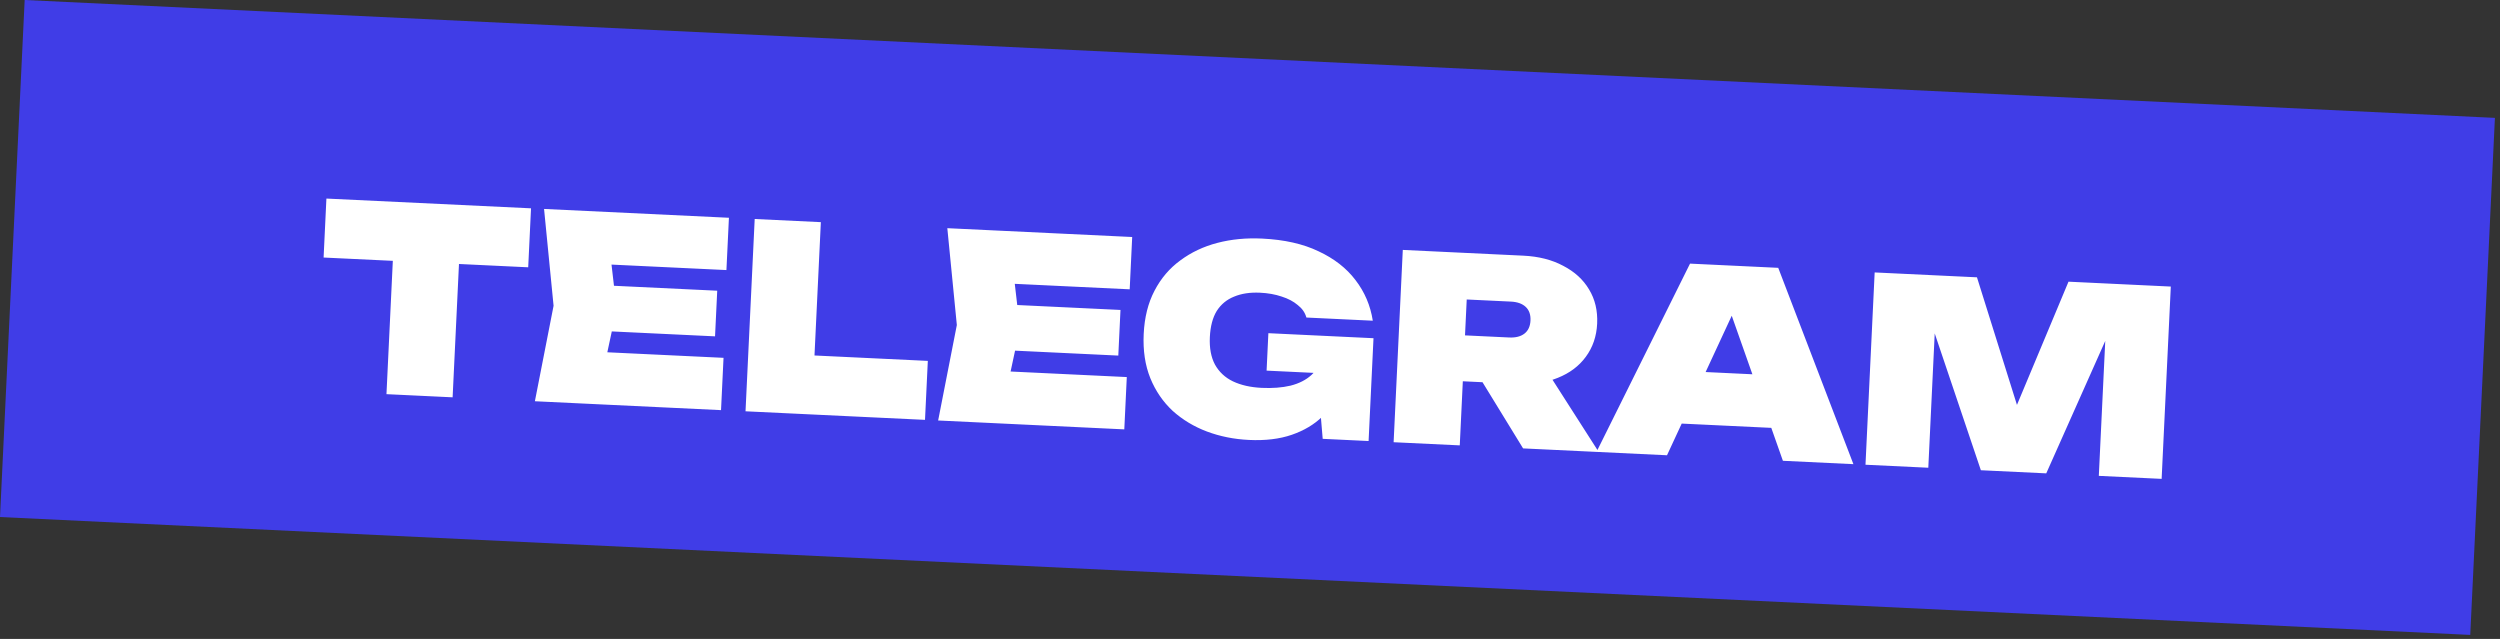
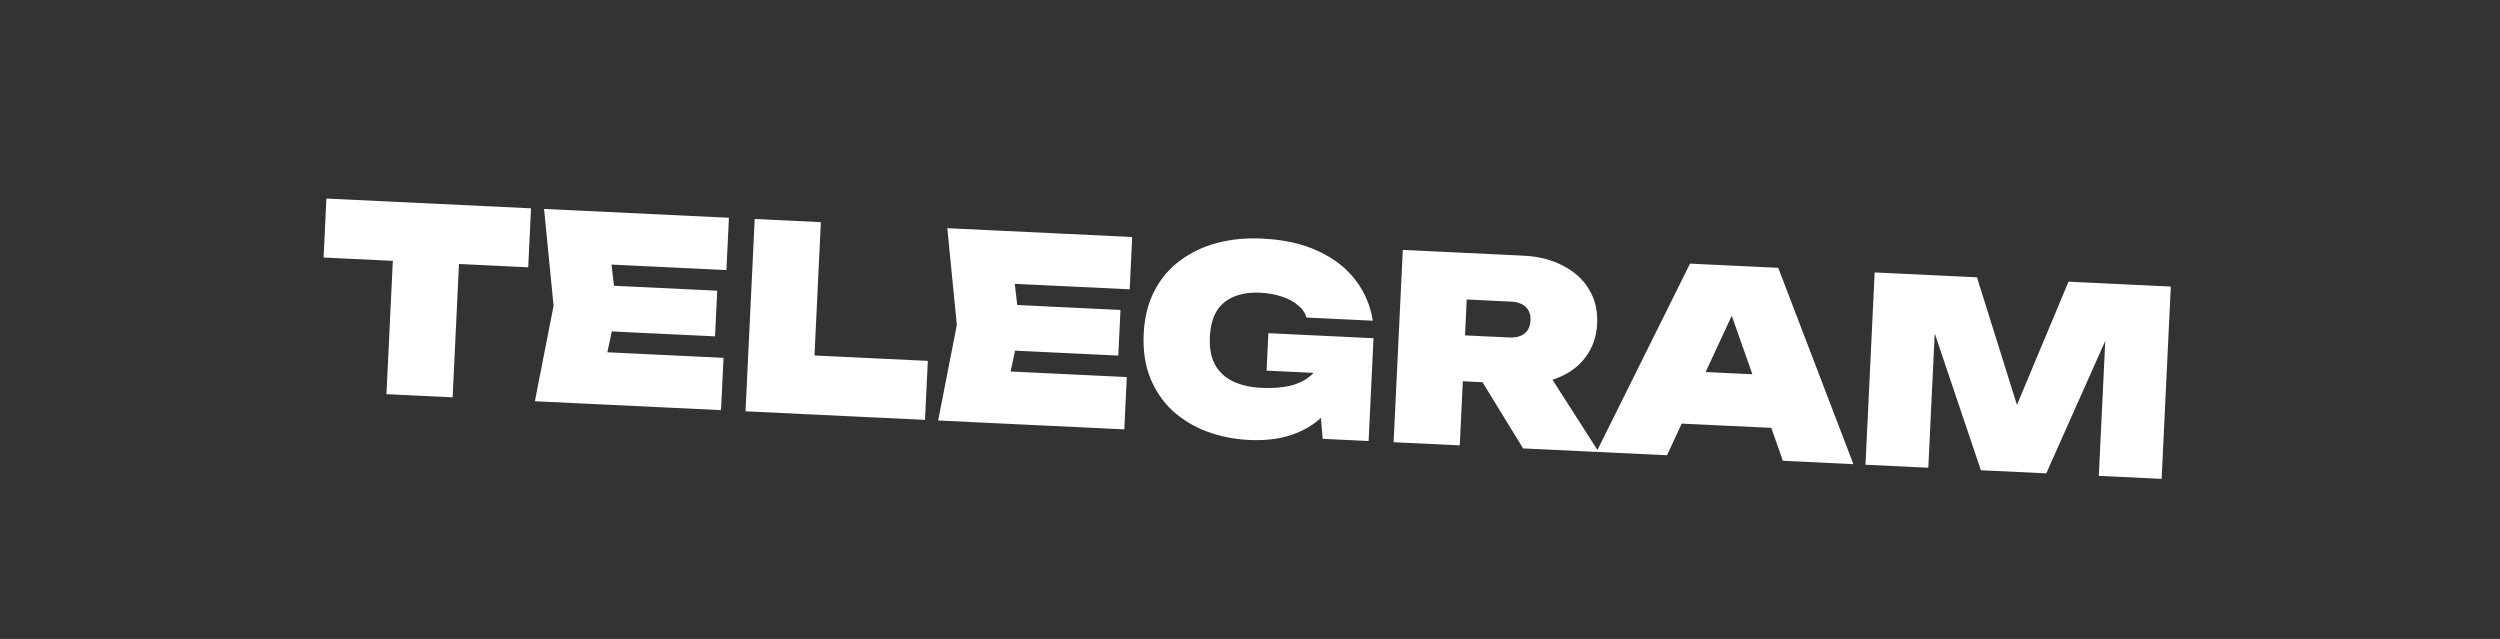
<svg xmlns="http://www.w3.org/2000/svg" width="403" height="103" viewBox="0 0 403 103" fill="none">
  <rect x="0" y="0" width="403" height="103" fill="#333333" stroke="none" />
-   <rect x="3.977" width="398.657" height="83.44" transform="rotate(2.732 3.977 0)" fill="#403DE7" />
-   <path d="M63.558 37.128L74.222 37.637L72.962 64.048L62.298 63.539L63.558 37.128ZM52.617 32.008L85.601 33.581L85.147 43.088L52.164 41.514L52.617 32.008ZM115.616 46.862L115.265 54.219L91.912 53.105L92.263 45.747L115.616 46.862ZM99.404 49.775L96.952 61.216L93.115 56.559L116.633 57.681L116.23 66.113L86.223 64.681L89.236 49.29L87.702 33.682L117.503 35.104L117.1 43.535L93.789 42.423L98.052 38.153L99.404 49.775ZM132.321 35.811L131.067 62.098L126.501 57.075L149.565 58.175L149.111 67.681L120.178 66.301L121.657 35.302L132.321 35.811ZM180.622 49.963L180.271 57.32L156.919 56.206L157.27 48.849L180.622 49.963ZM164.41 52.877L161.958 64.318L158.121 59.66L181.639 60.782L181.237 69.214L151.229 67.783L154.242 52.392L152.708 36.783L182.509 38.205L182.107 46.637L158.795 45.525L163.059 41.254L164.41 52.877ZM217.619 57.528C217.422 59.341 216.952 61.087 216.209 62.763C215.495 64.414 214.472 65.884 213.14 67.174C211.837 68.437 210.203 69.409 208.237 70.088C206.272 70.768 203.966 71.044 201.321 70.918C198.924 70.804 196.667 70.351 194.55 69.559C192.461 68.769 190.623 67.66 189.034 66.231C187.474 64.775 186.273 63.02 185.432 60.964C184.593 58.88 184.237 56.502 184.364 53.829C184.492 51.156 185.072 48.836 186.105 46.869C187.139 44.875 188.529 43.243 190.274 41.973C192.021 40.675 194.012 39.734 196.25 39.151C198.487 38.567 200.887 38.336 203.45 38.459C207.032 38.63 210.065 39.313 212.548 40.508C215.061 41.678 217.045 43.222 218.5 45.142C219.982 47.063 220.914 49.248 221.294 51.697L210.589 51.186C210.378 50.402 209.913 49.731 209.194 49.172C208.504 48.587 207.642 48.132 206.608 47.806C205.575 47.453 204.411 47.245 203.116 47.184C201.518 47.108 200.127 47.317 198.943 47.813C197.761 48.282 196.827 49.052 196.14 50.124C195.482 51.197 195.111 52.602 195.028 54.337C194.944 56.101 195.219 57.578 195.852 58.768C196.514 59.959 197.479 60.862 198.747 61.474C200.044 62.089 201.587 62.438 203.378 62.524C205.114 62.607 206.667 62.488 208.035 62.166C209.405 61.817 210.523 61.249 211.389 60.462C212.284 59.649 212.859 58.599 213.114 57.313L217.619 57.528ZM204.174 59.745L204.462 53.71L221.408 54.519L220.617 71.093L213.219 70.74L212.214 58.803L214.011 60.214L204.174 59.745ZM232.854 53.905L243.27 54.402C244.317 54.452 245.141 54.243 245.744 53.775C246.346 53.306 246.669 52.603 246.714 51.667C246.759 50.73 246.504 49.999 245.949 49.476C245.394 48.952 244.593 48.666 243.546 48.616L231.642 48.048L236.665 43.482L235.314 71.794L224.651 71.286L226.13 40.286L245.556 41.213C248.036 41.332 250.178 41.876 251.982 42.846C253.815 43.789 255.204 45.057 256.15 46.648C257.124 48.242 257.56 50.085 257.461 52.179C257.363 54.218 256.754 55.998 255.632 57.519C254.538 59.013 253.035 60.143 251.12 60.908C249.233 61.674 247.05 61.998 244.57 61.88L232.501 61.304L232.854 53.905ZM236.337 57.303L248.117 57.865L257.716 72.863L245.523 72.282L236.337 57.303ZM267.565 68.114L267.969 59.64L289.09 60.648L288.686 69.121L267.565 68.114ZM286.651 43.174L298.77 74.822L287.404 74.28L277.953 47.482L280.681 47.612L268.722 73.388L257.355 72.846L272.433 42.496L286.651 43.174ZM349.934 46.193L348.455 77.193L338.329 76.71L339.617 49.719L341.548 50.06L329.856 76.305L319.316 75.802L310.17 48.687L312.127 48.491L310.843 75.398L300.717 74.915L302.196 43.916L318.687 44.703L326.741 70.398L323.062 70.223L333.443 45.407L349.934 46.193Z" fill="white" />
+   <path d="M63.558 37.128L74.222 37.637L72.962 64.048L62.298 63.539L63.558 37.128ZM52.617 32.008L85.601 33.581L85.147 43.088L52.164 41.514L52.617 32.008ZM115.616 46.862L115.265 54.219L91.912 53.105L92.263 45.747L115.616 46.862M99.404 49.775L96.952 61.216L93.115 56.559L116.633 57.681L116.23 66.113L86.223 64.681L89.236 49.29L87.702 33.682L117.503 35.104L117.1 43.535L93.789 42.423L98.052 38.153L99.404 49.775ZM132.321 35.811L131.067 62.098L126.501 57.075L149.565 58.175L149.111 67.681L120.178 66.301L121.657 35.302L132.321 35.811ZM180.622 49.963L180.271 57.32L156.919 56.206L157.27 48.849L180.622 49.963ZM164.41 52.877L161.958 64.318L158.121 59.66L181.639 60.782L181.237 69.214L151.229 67.783L154.242 52.392L152.708 36.783L182.509 38.205L182.107 46.637L158.795 45.525L163.059 41.254L164.41 52.877ZM217.619 57.528C217.422 59.341 216.952 61.087 216.209 62.763C215.495 64.414 214.472 65.884 213.14 67.174C211.837 68.437 210.203 69.409 208.237 70.088C206.272 70.768 203.966 71.044 201.321 70.918C198.924 70.804 196.667 70.351 194.55 69.559C192.461 68.769 190.623 67.66 189.034 66.231C187.474 64.775 186.273 63.02 185.432 60.964C184.593 58.88 184.237 56.502 184.364 53.829C184.492 51.156 185.072 48.836 186.105 46.869C187.139 44.875 188.529 43.243 190.274 41.973C192.021 40.675 194.012 39.734 196.25 39.151C198.487 38.567 200.887 38.336 203.45 38.459C207.032 38.63 210.065 39.313 212.548 40.508C215.061 41.678 217.045 43.222 218.5 45.142C219.982 47.063 220.914 49.248 221.294 51.697L210.589 51.186C210.378 50.402 209.913 49.731 209.194 49.172C208.504 48.587 207.642 48.132 206.608 47.806C205.575 47.453 204.411 47.245 203.116 47.184C201.518 47.108 200.127 47.317 198.943 47.813C197.761 48.282 196.827 49.052 196.14 50.124C195.482 51.197 195.111 52.602 195.028 54.337C194.944 56.101 195.219 57.578 195.852 58.768C196.514 59.959 197.479 60.862 198.747 61.474C200.044 62.089 201.587 62.438 203.378 62.524C205.114 62.607 206.667 62.488 208.035 62.166C209.405 61.817 210.523 61.249 211.389 60.462C212.284 59.649 212.859 58.599 213.114 57.313L217.619 57.528ZM204.174 59.745L204.462 53.71L221.408 54.519L220.617 71.093L213.219 70.74L212.214 58.803L214.011 60.214L204.174 59.745ZM232.854 53.905L243.27 54.402C244.317 54.452 245.141 54.243 245.744 53.775C246.346 53.306 246.669 52.603 246.714 51.667C246.759 50.73 246.504 49.999 245.949 49.476C245.394 48.952 244.593 48.666 243.546 48.616L231.642 48.048L236.665 43.482L235.314 71.794L224.651 71.286L226.13 40.286L245.556 41.213C248.036 41.332 250.178 41.876 251.982 42.846C253.815 43.789 255.204 45.057 256.15 46.648C257.124 48.242 257.56 50.085 257.461 52.179C257.363 54.218 256.754 55.998 255.632 57.519C254.538 59.013 253.035 60.143 251.12 60.908C249.233 61.674 247.05 61.998 244.57 61.88L232.501 61.304L232.854 53.905ZM236.337 57.303L248.117 57.865L257.716 72.863L245.523 72.282L236.337 57.303ZM267.565 68.114L267.969 59.64L289.09 60.648L288.686 69.121L267.565 68.114ZM286.651 43.174L298.77 74.822L287.404 74.28L277.953 47.482L280.681 47.612L268.722 73.388L257.355 72.846L272.433 42.496L286.651 43.174ZM349.934 46.193L348.455 77.193L338.329 76.71L339.617 49.719L341.548 50.06L329.856 76.305L319.316 75.802L310.17 48.687L312.127 48.491L310.843 75.398L300.717 74.915L302.196 43.916L318.687 44.703L326.741 70.398L323.062 70.223L333.443 45.407L349.934 46.193Z" fill="white" />
</svg>